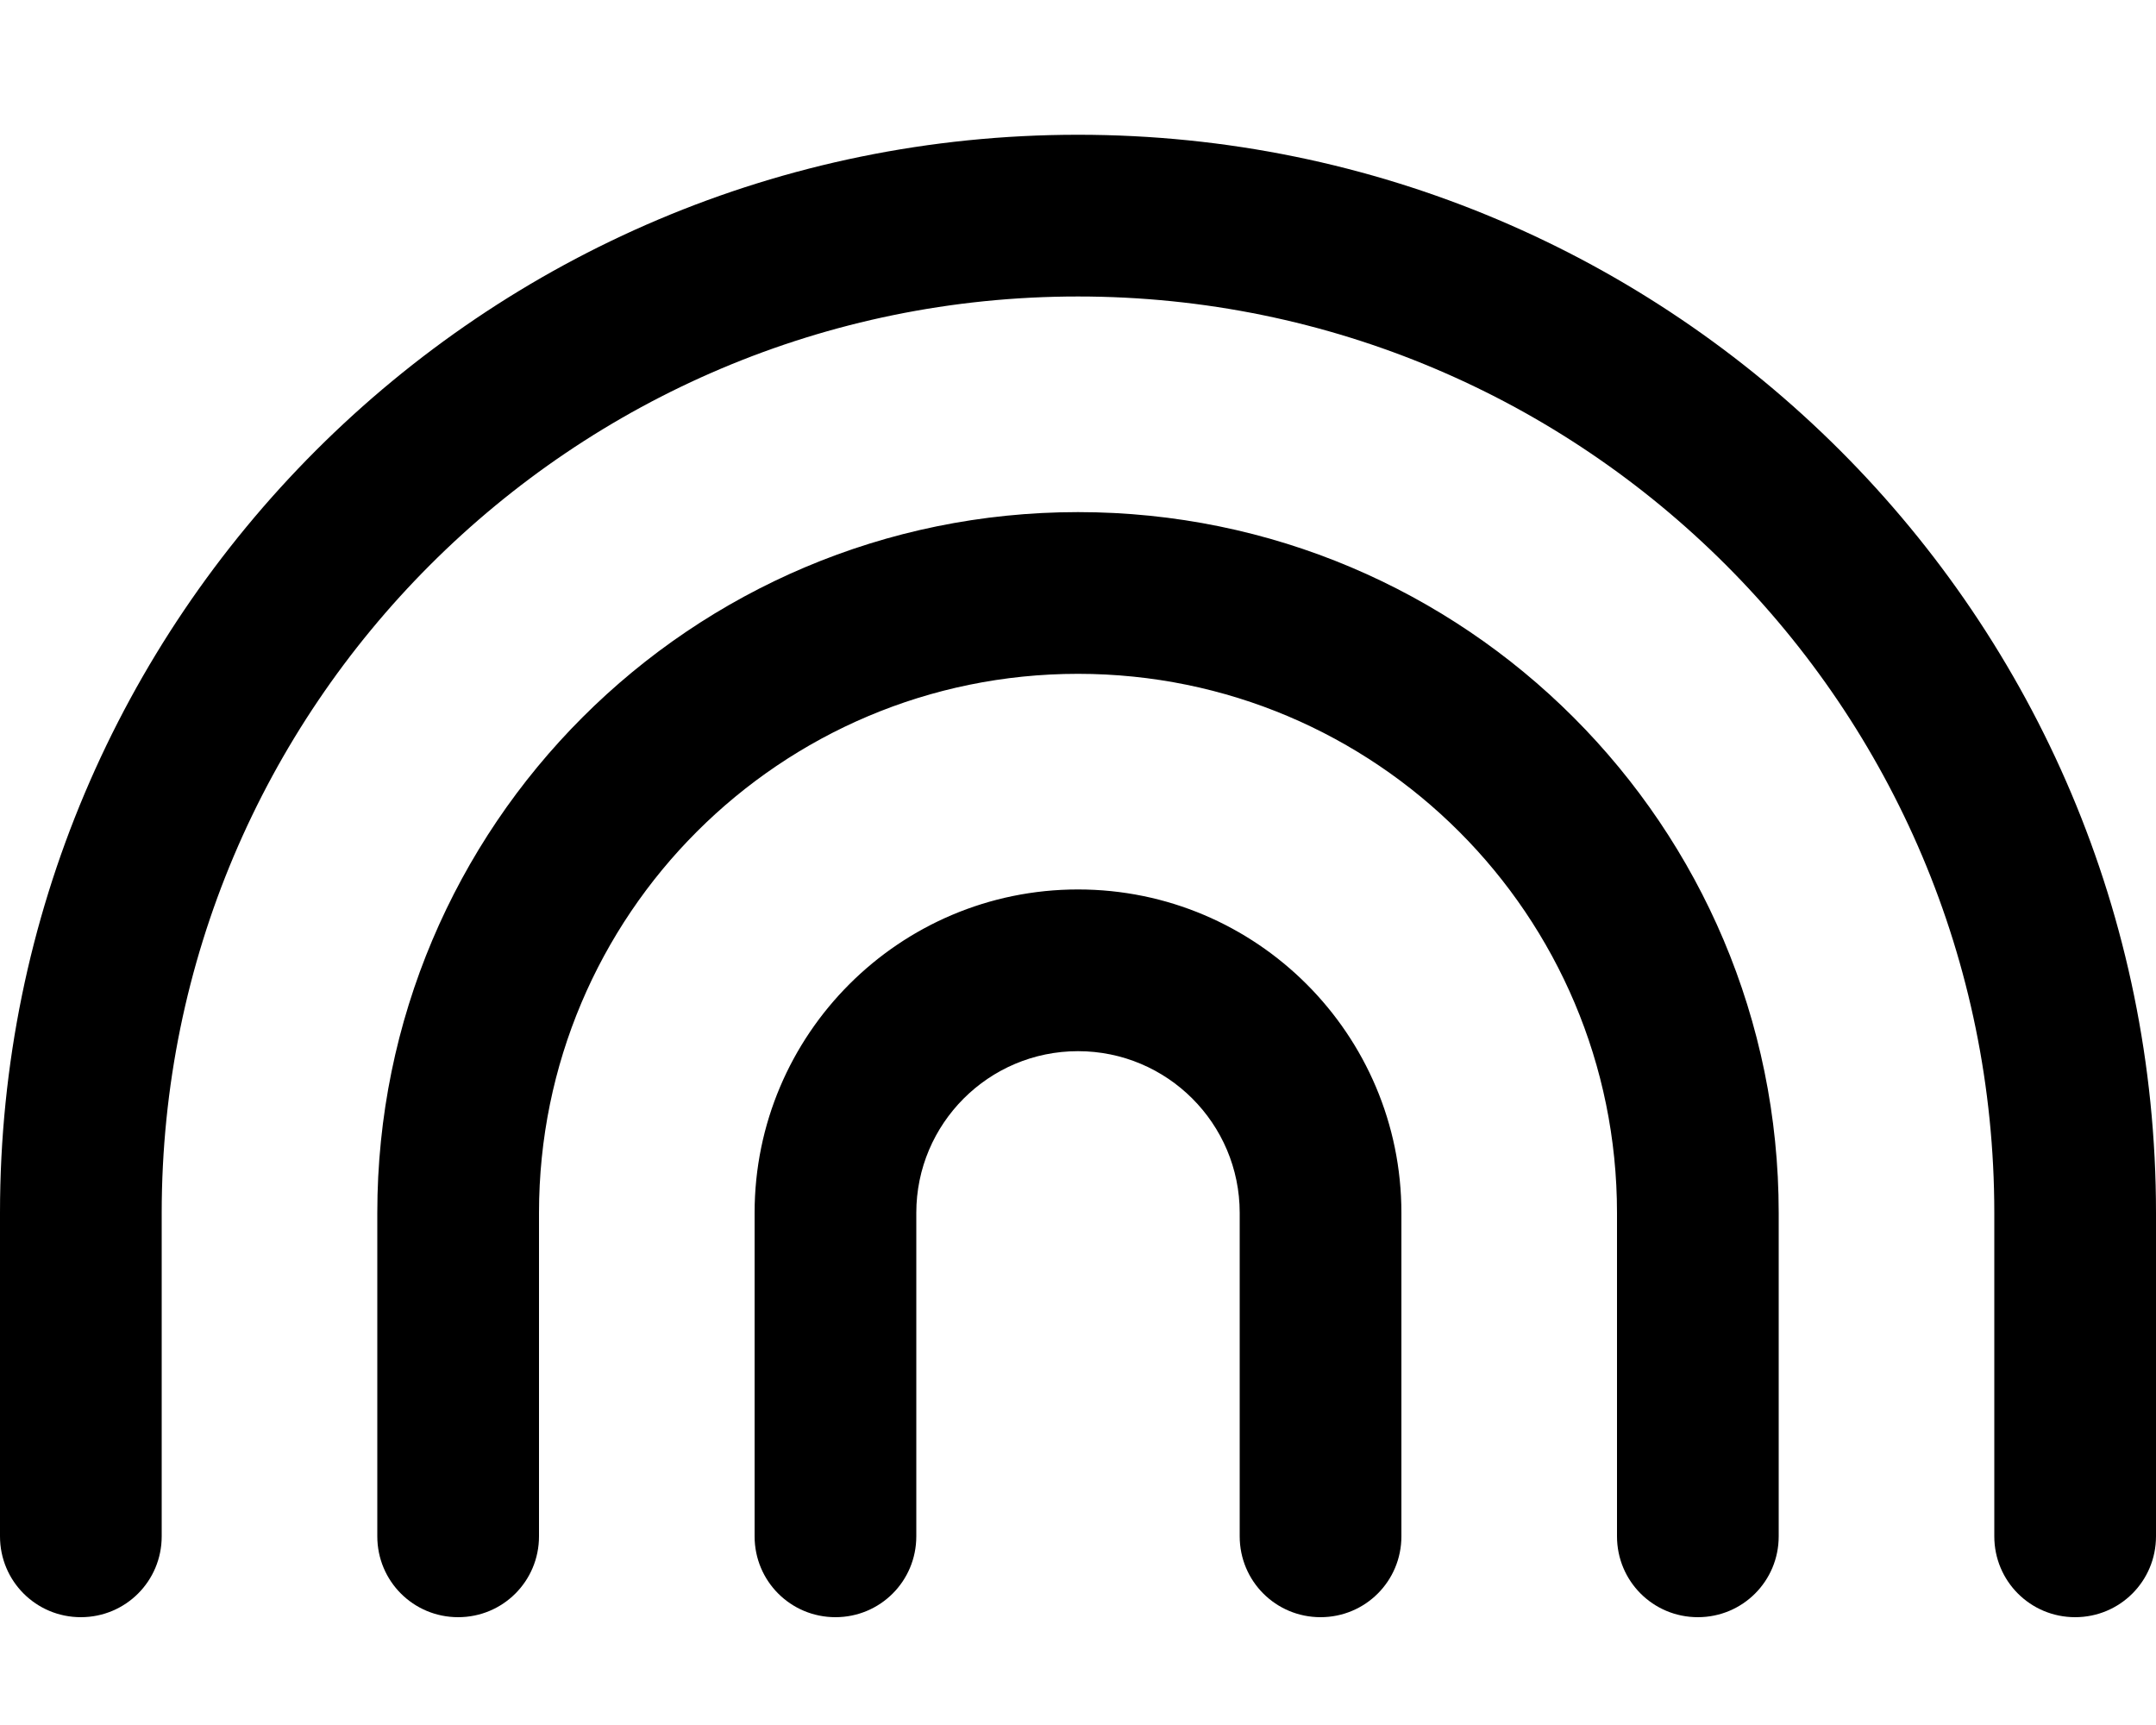
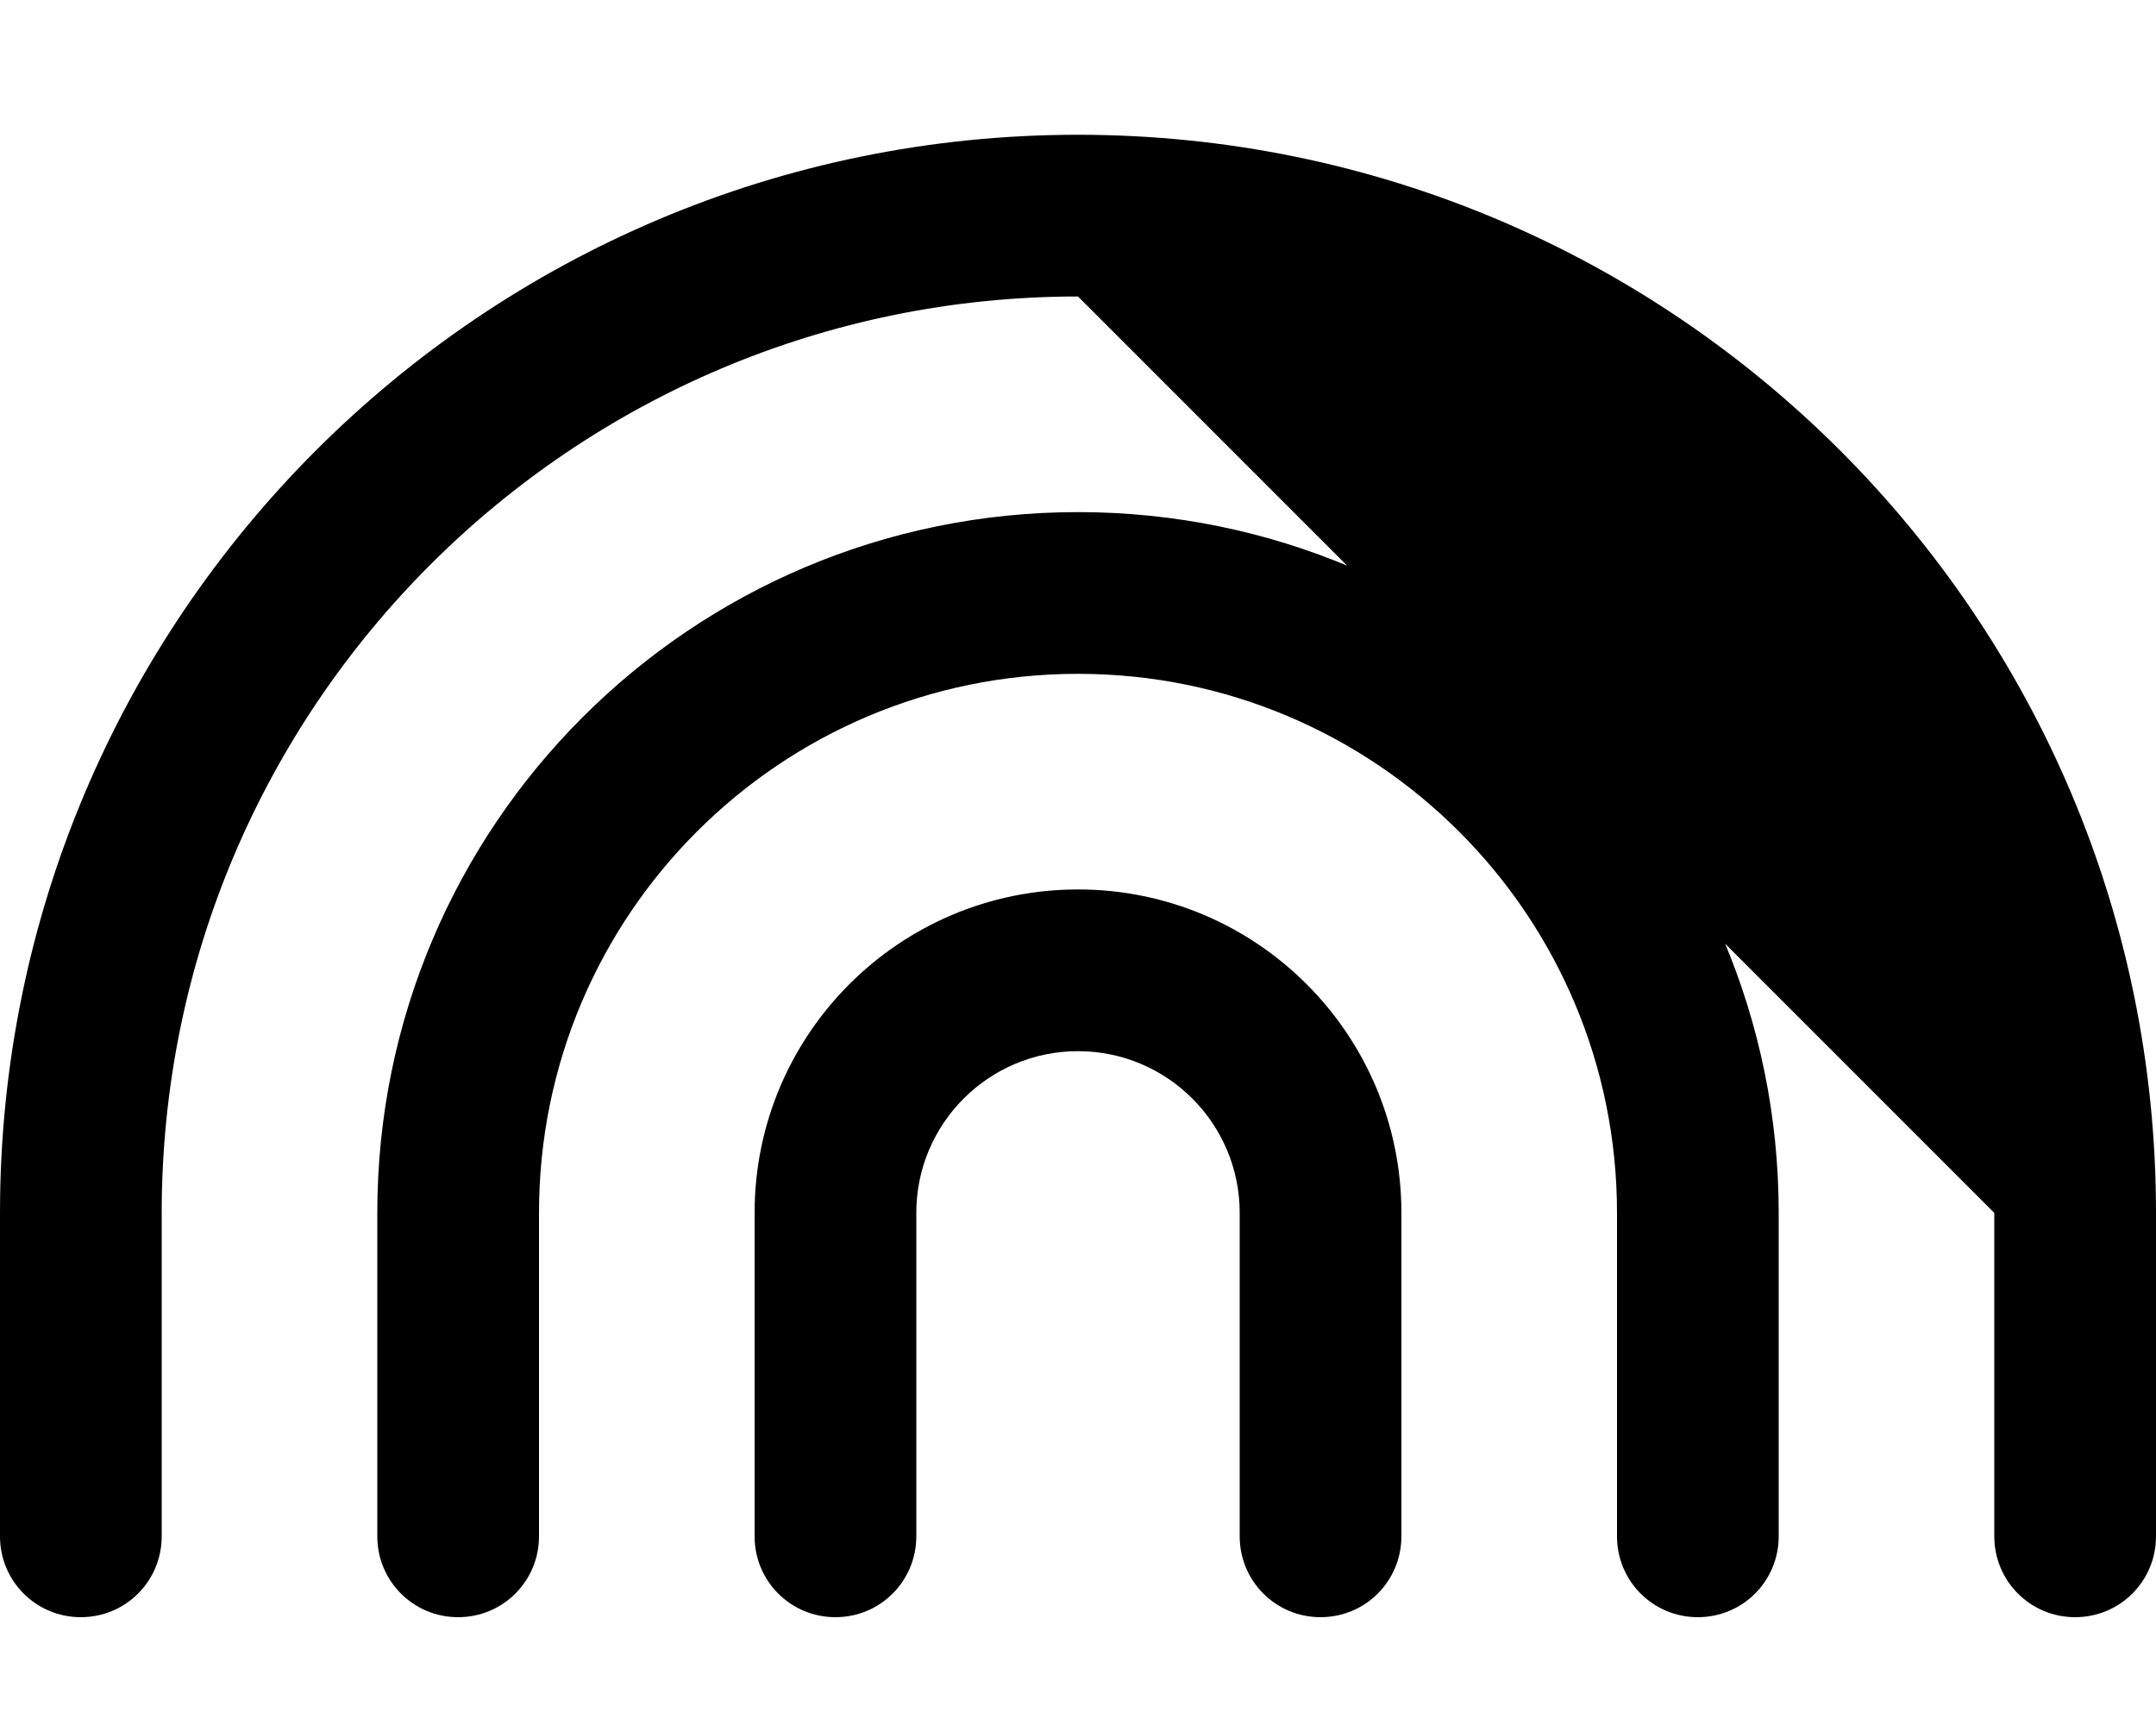
<svg xmlns="http://www.w3.org/2000/svg" viewBox="0 0 640 512">
-   <path d="M320 88C169.8 88 48 209.8 48 360v96c0 13.3-10.7 24-24 24s-24-10.7-24-24V360C0 183.3 143.3 40 320 40s320 143.3 320 320v96c0 13.3-10.7 24-24 24s-24-10.7-24-24V360C592 209.8 470.2 88 320 88zm0 224c-26.5 0-48 21.5-48 48v96c0 13.3-10.7 24-24 24s-24-10.7-24-24V360c0-53 43-96 96-96s96 43 96 96v96c0 13.3-10.7 24-24 24s-24-10.7-24-24V360c0-26.5-21.5-48-48-48zM160 360v96c0 13.3-10.7 24-24 24s-24-10.7-24-24V360c0-114.9 93.1-208 208-208s208 93.1 208 208v96c0 13.3-10.7 24-24 24s-24-10.7-24-24V360c0-88.4-71.6-160-160-160s-160 71.6-160 160z" />
+   <path d="M320 88C169.8 88 48 209.8 48 360v96c0 13.3-10.7 24-24 24s-24-10.7-24-24V360C0 183.3 143.3 40 320 40s320 143.3 320 320v96c0 13.3-10.7 24-24 24s-24-10.7-24-24V360zm0 224c-26.5 0-48 21.5-48 48v96c0 13.3-10.7 24-24 24s-24-10.7-24-24V360c0-53 43-96 96-96s96 43 96 96v96c0 13.3-10.7 24-24 24s-24-10.7-24-24V360c0-26.5-21.5-48-48-48zM160 360v96c0 13.3-10.7 24-24 24s-24-10.7-24-24V360c0-114.9 93.1-208 208-208s208 93.1 208 208v96c0 13.3-10.7 24-24 24s-24-10.7-24-24V360c0-88.4-71.6-160-160-160s-160 71.6-160 160z" />
</svg>